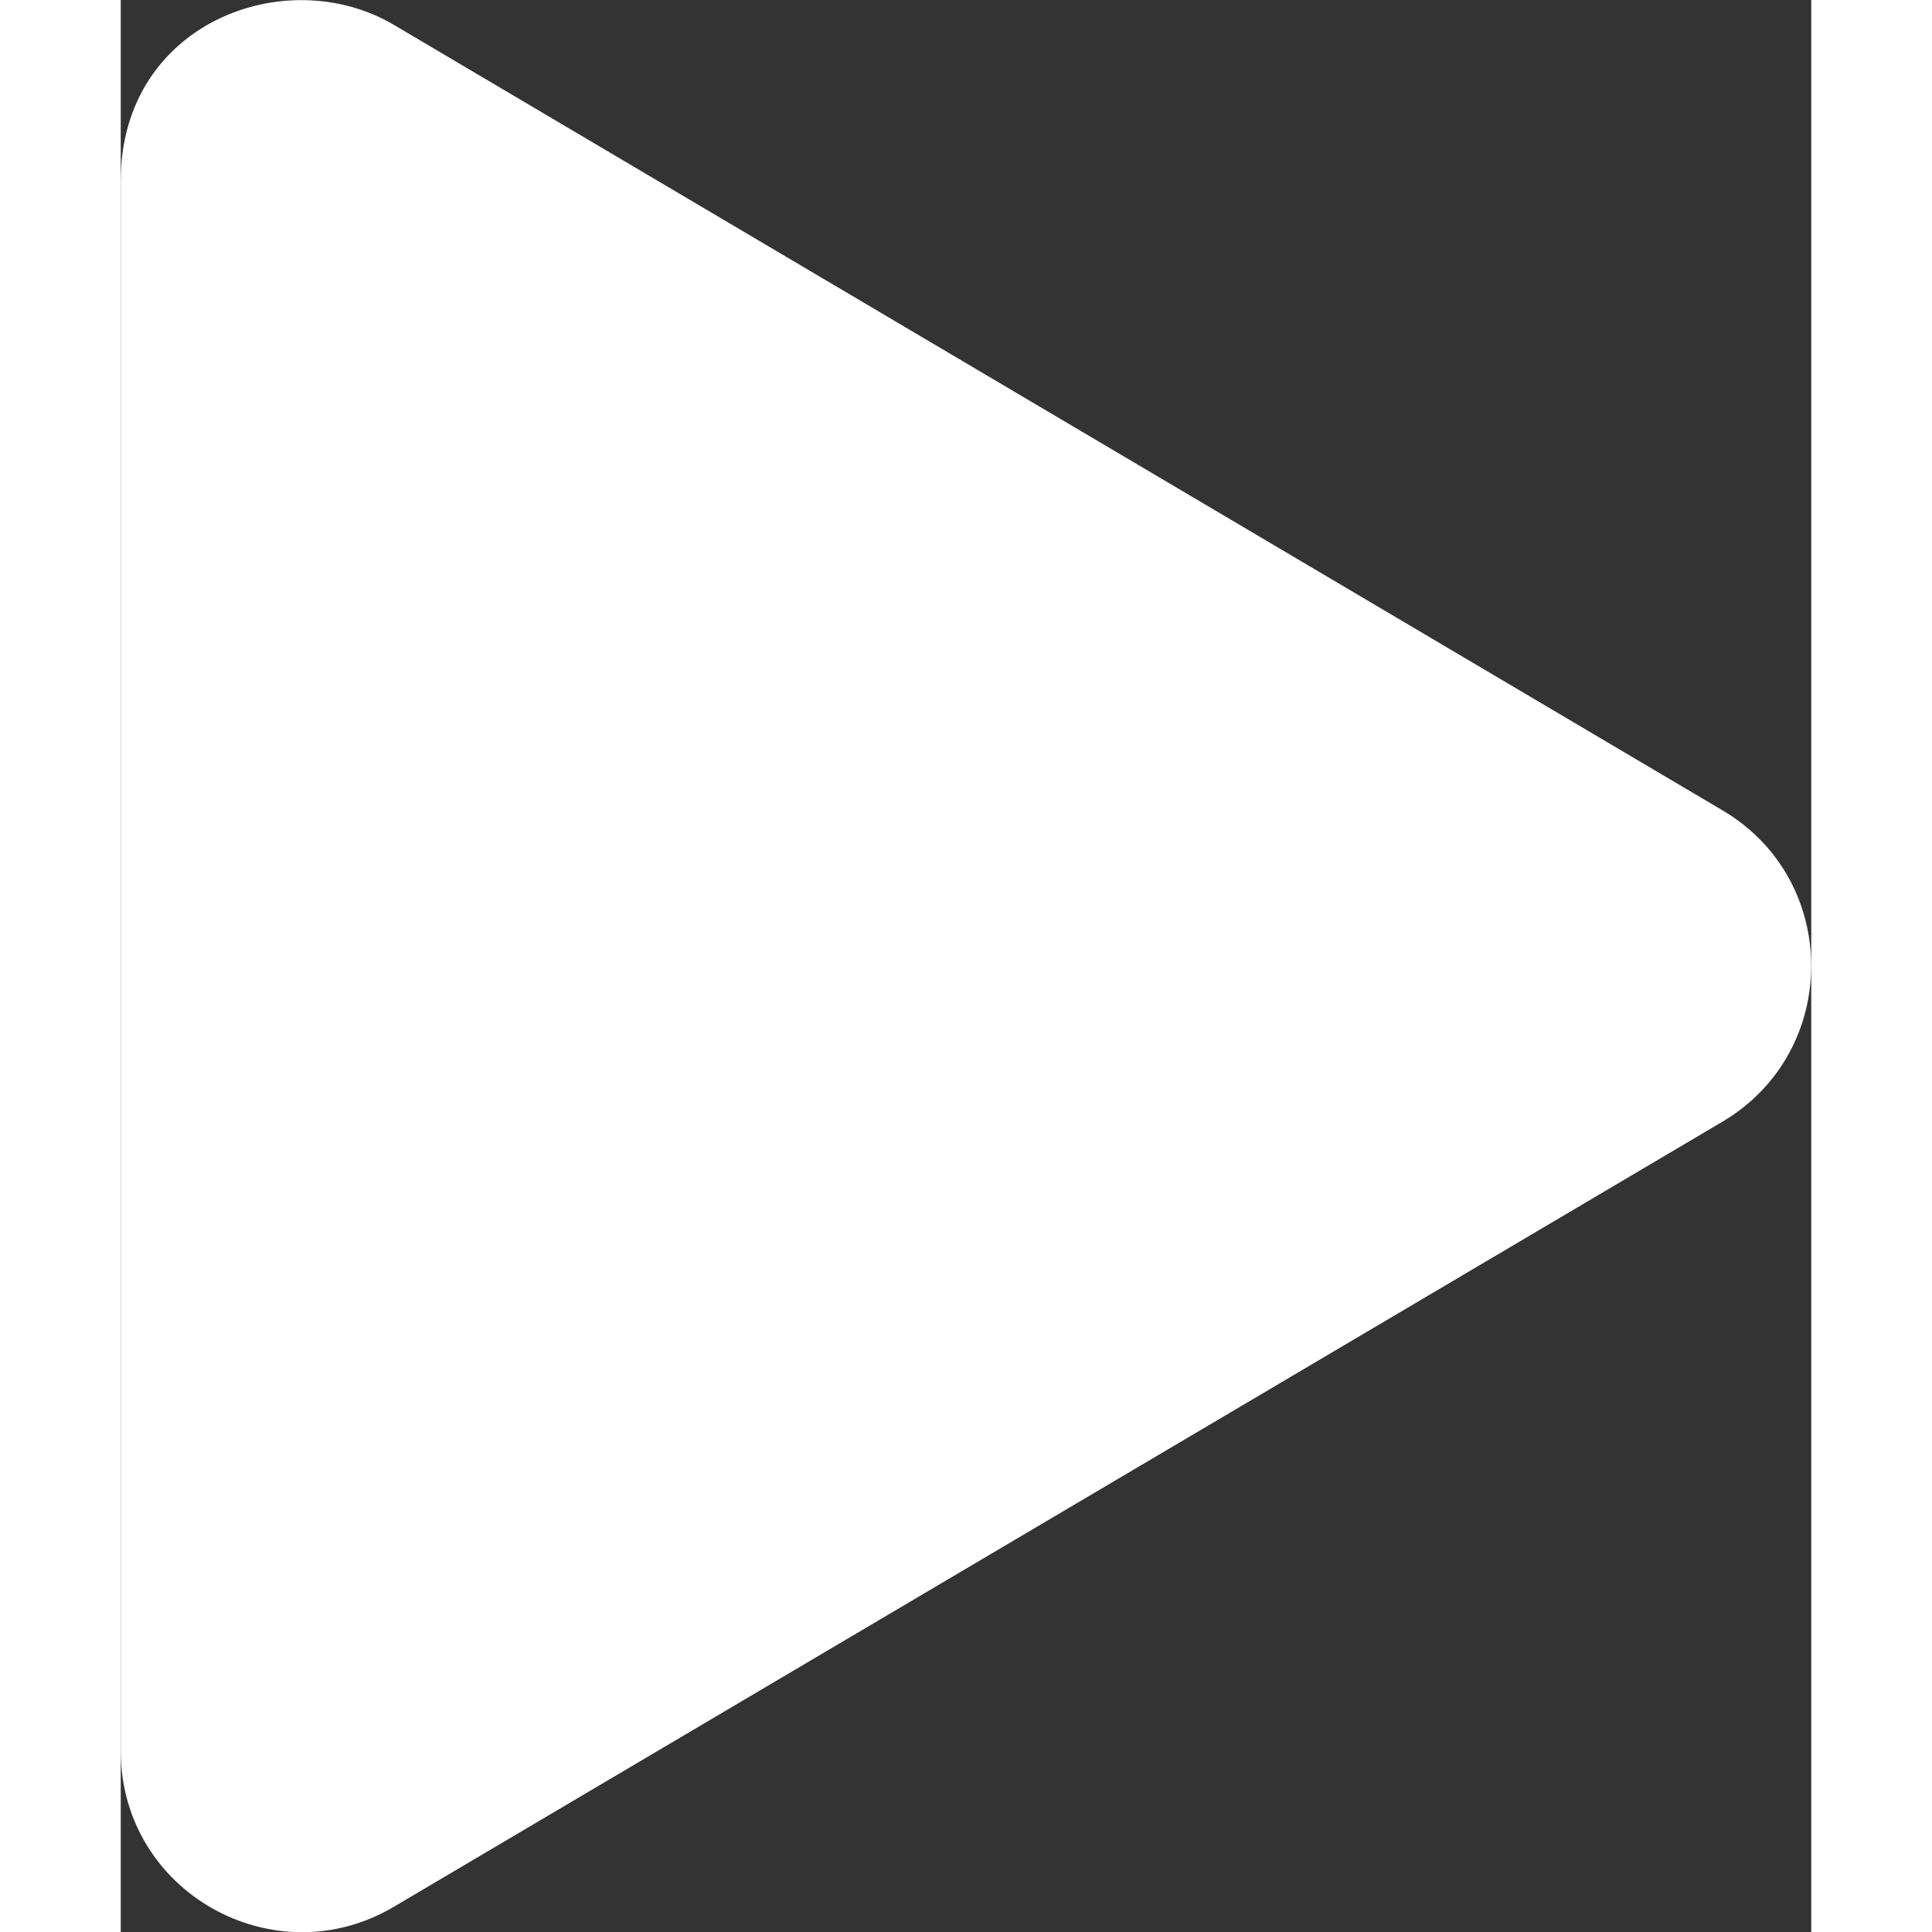
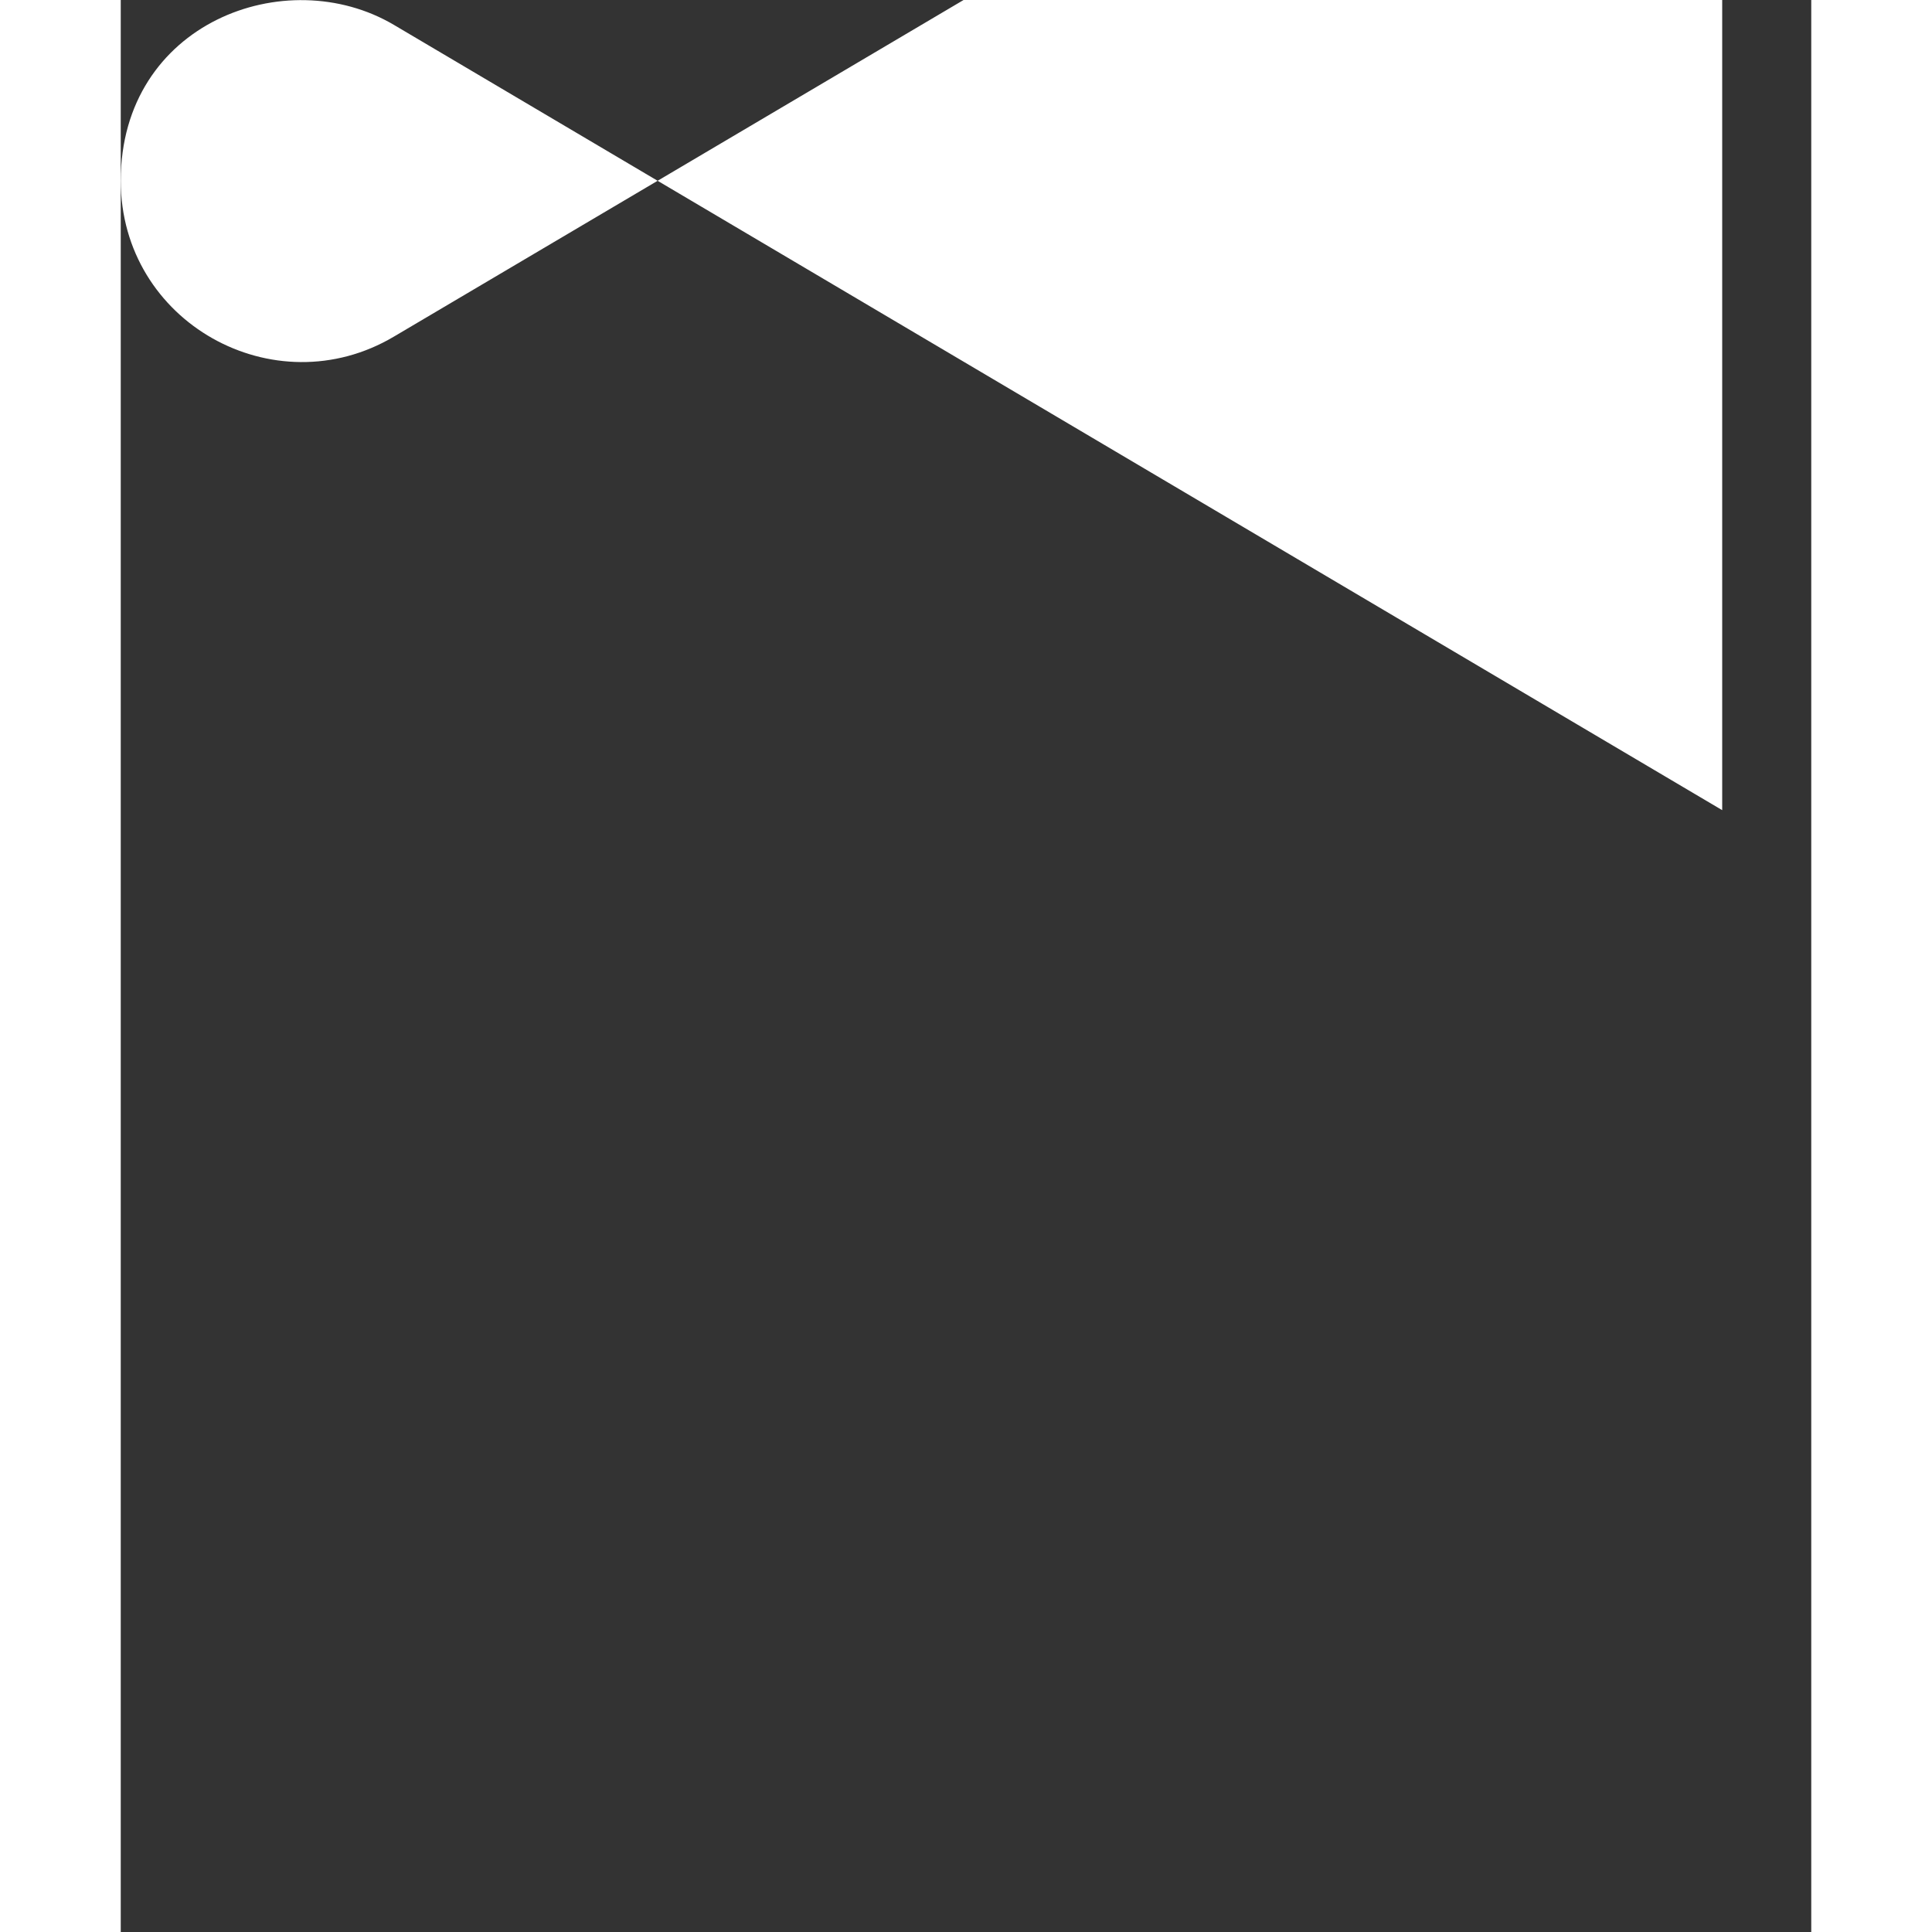
<svg xmlns="http://www.w3.org/2000/svg" stroke="#fff" fill="#fff" stroke-width="0" viewBox="0 0 448 512" aria-hidden="true" focusable="false" height="1em" width="1em" style="margin-left: 2px;">
  <rect x="0" y="0" width="448" height="512" fill="#333333" stroke="none" />
-   <path d="M424.4 214.7L72.4 6.6C43.8-10.3 0 6.1 0 47.9V464c0 37.5 40.7 60.1 72.4 41.3l352-208c31.4-18.5 31.5-64.1 0-82.6z" />
+   <path d="M424.4 214.7L72.4 6.6C43.8-10.3 0 6.1 0 47.9c0 37.5 40.7 60.1 72.4 41.3l352-208c31.4-18.5 31.5-64.1 0-82.6z" />
</svg>